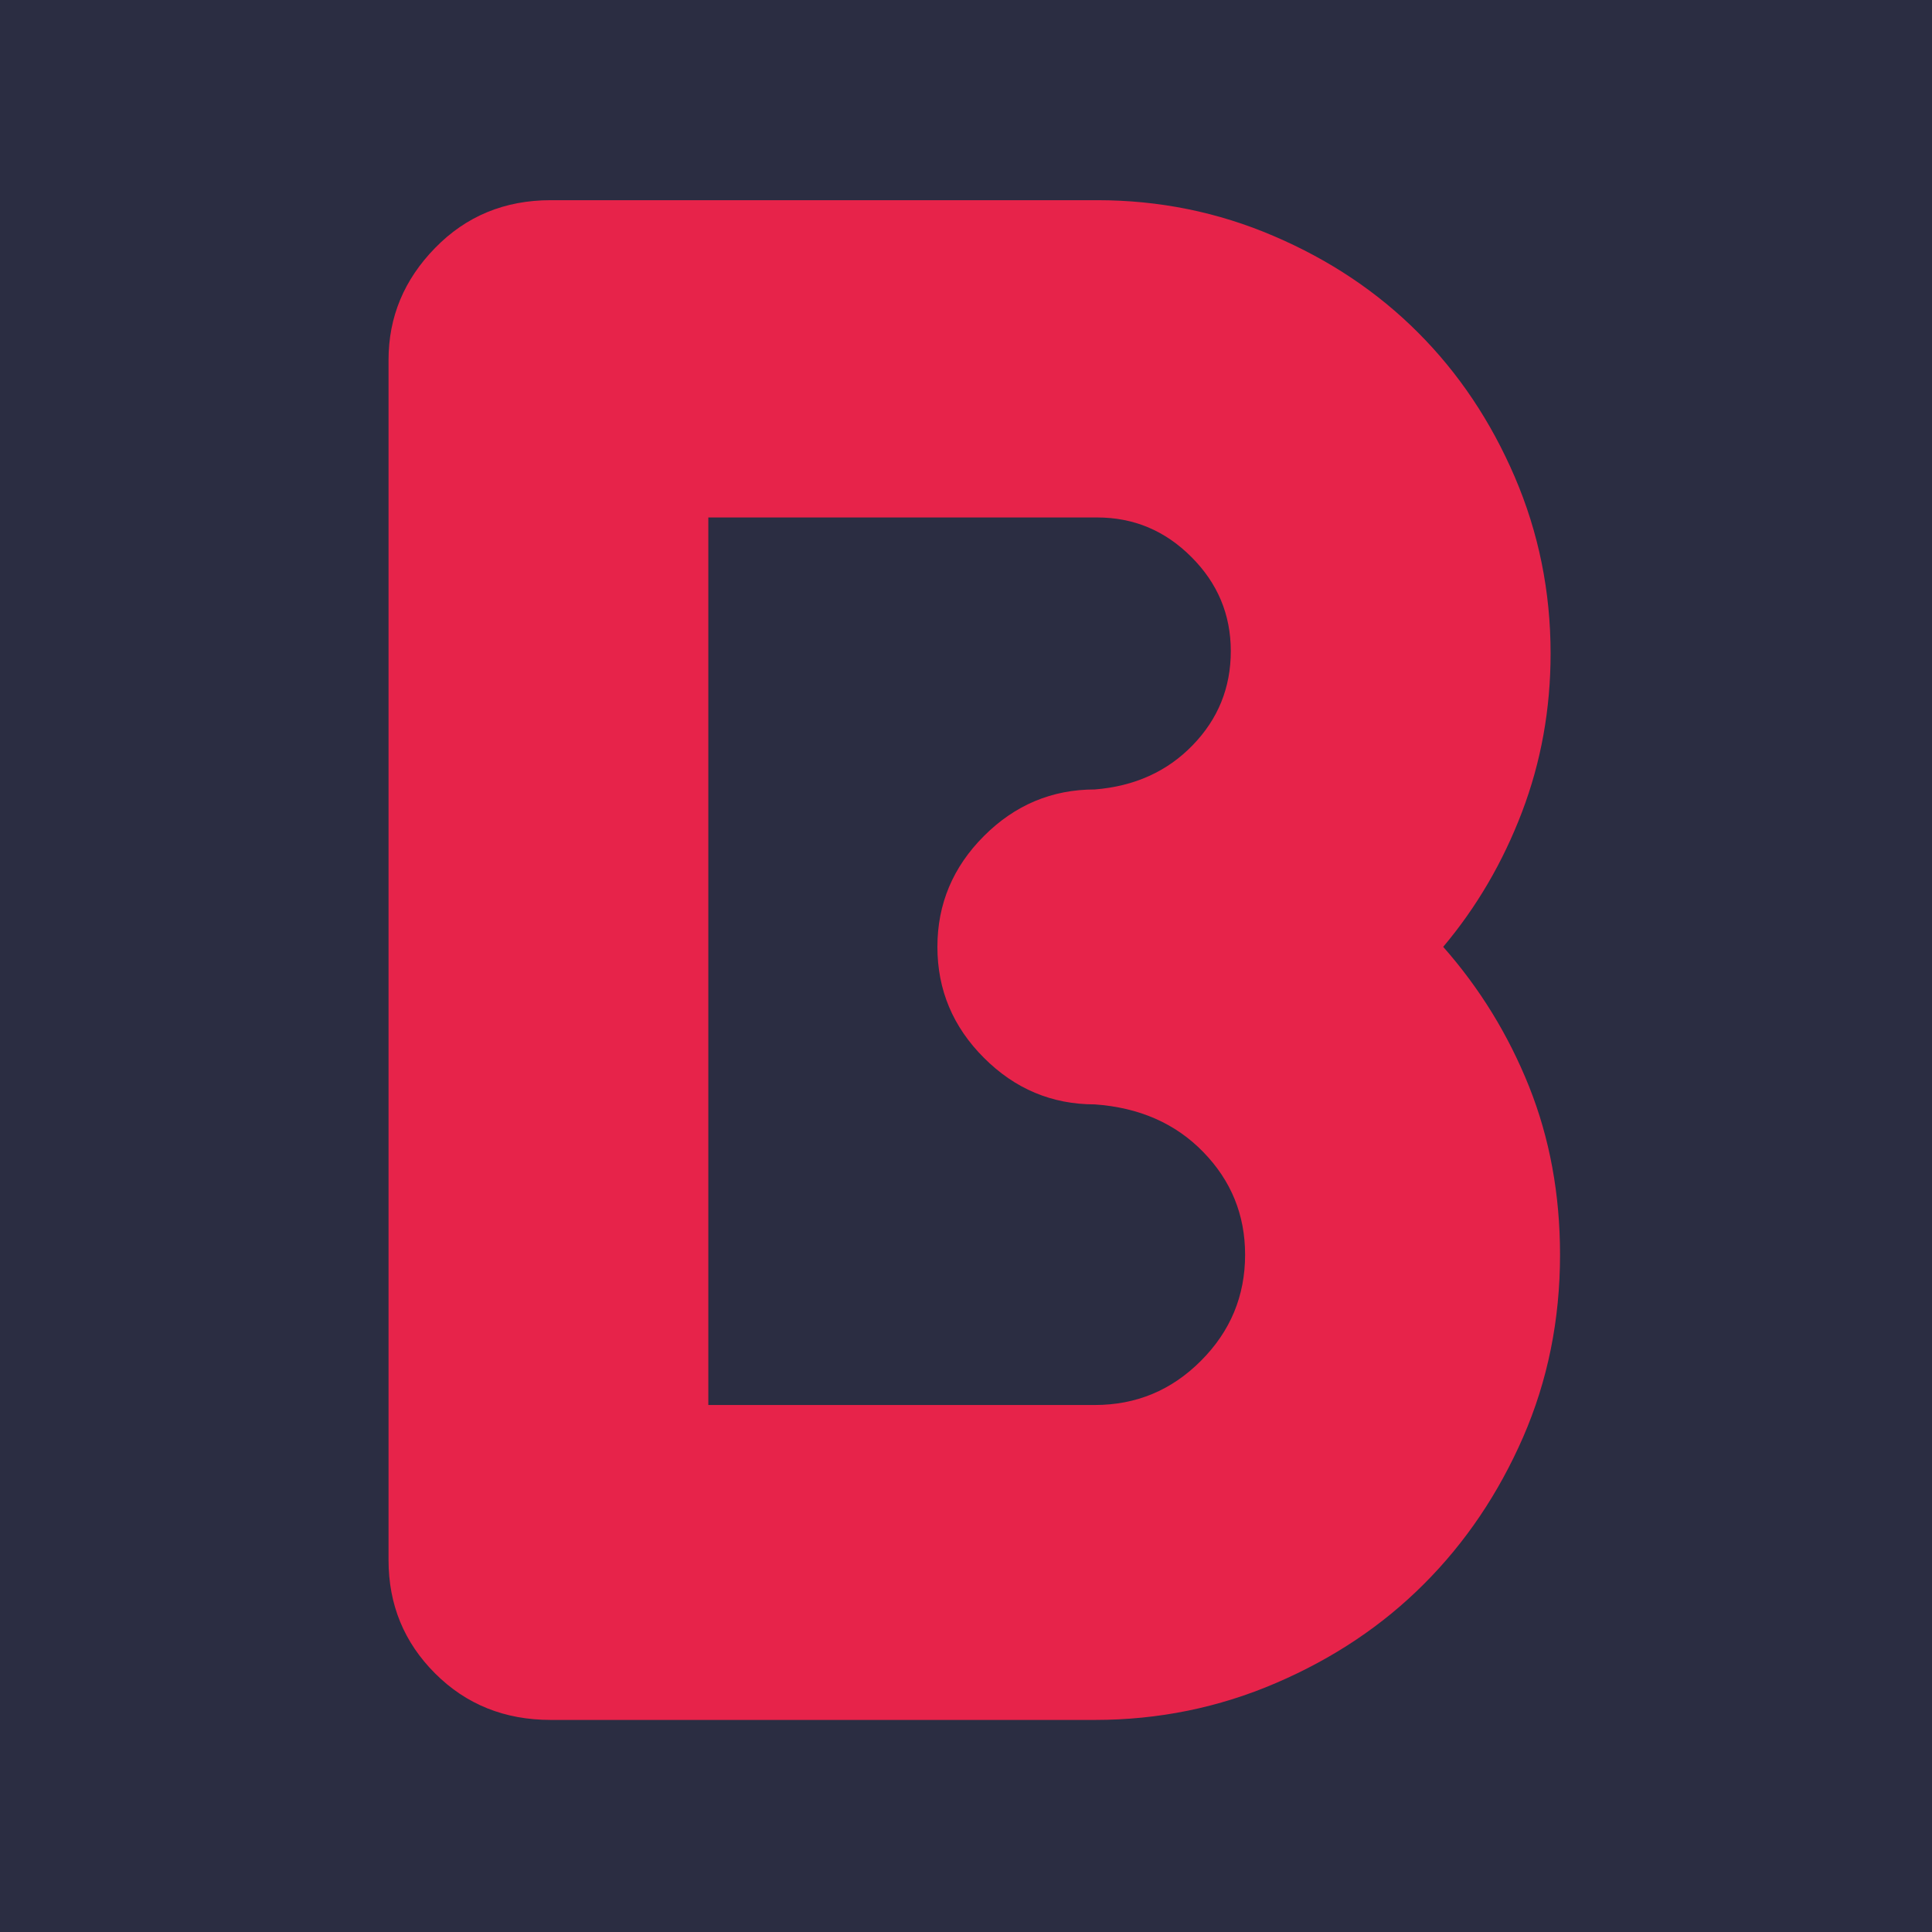
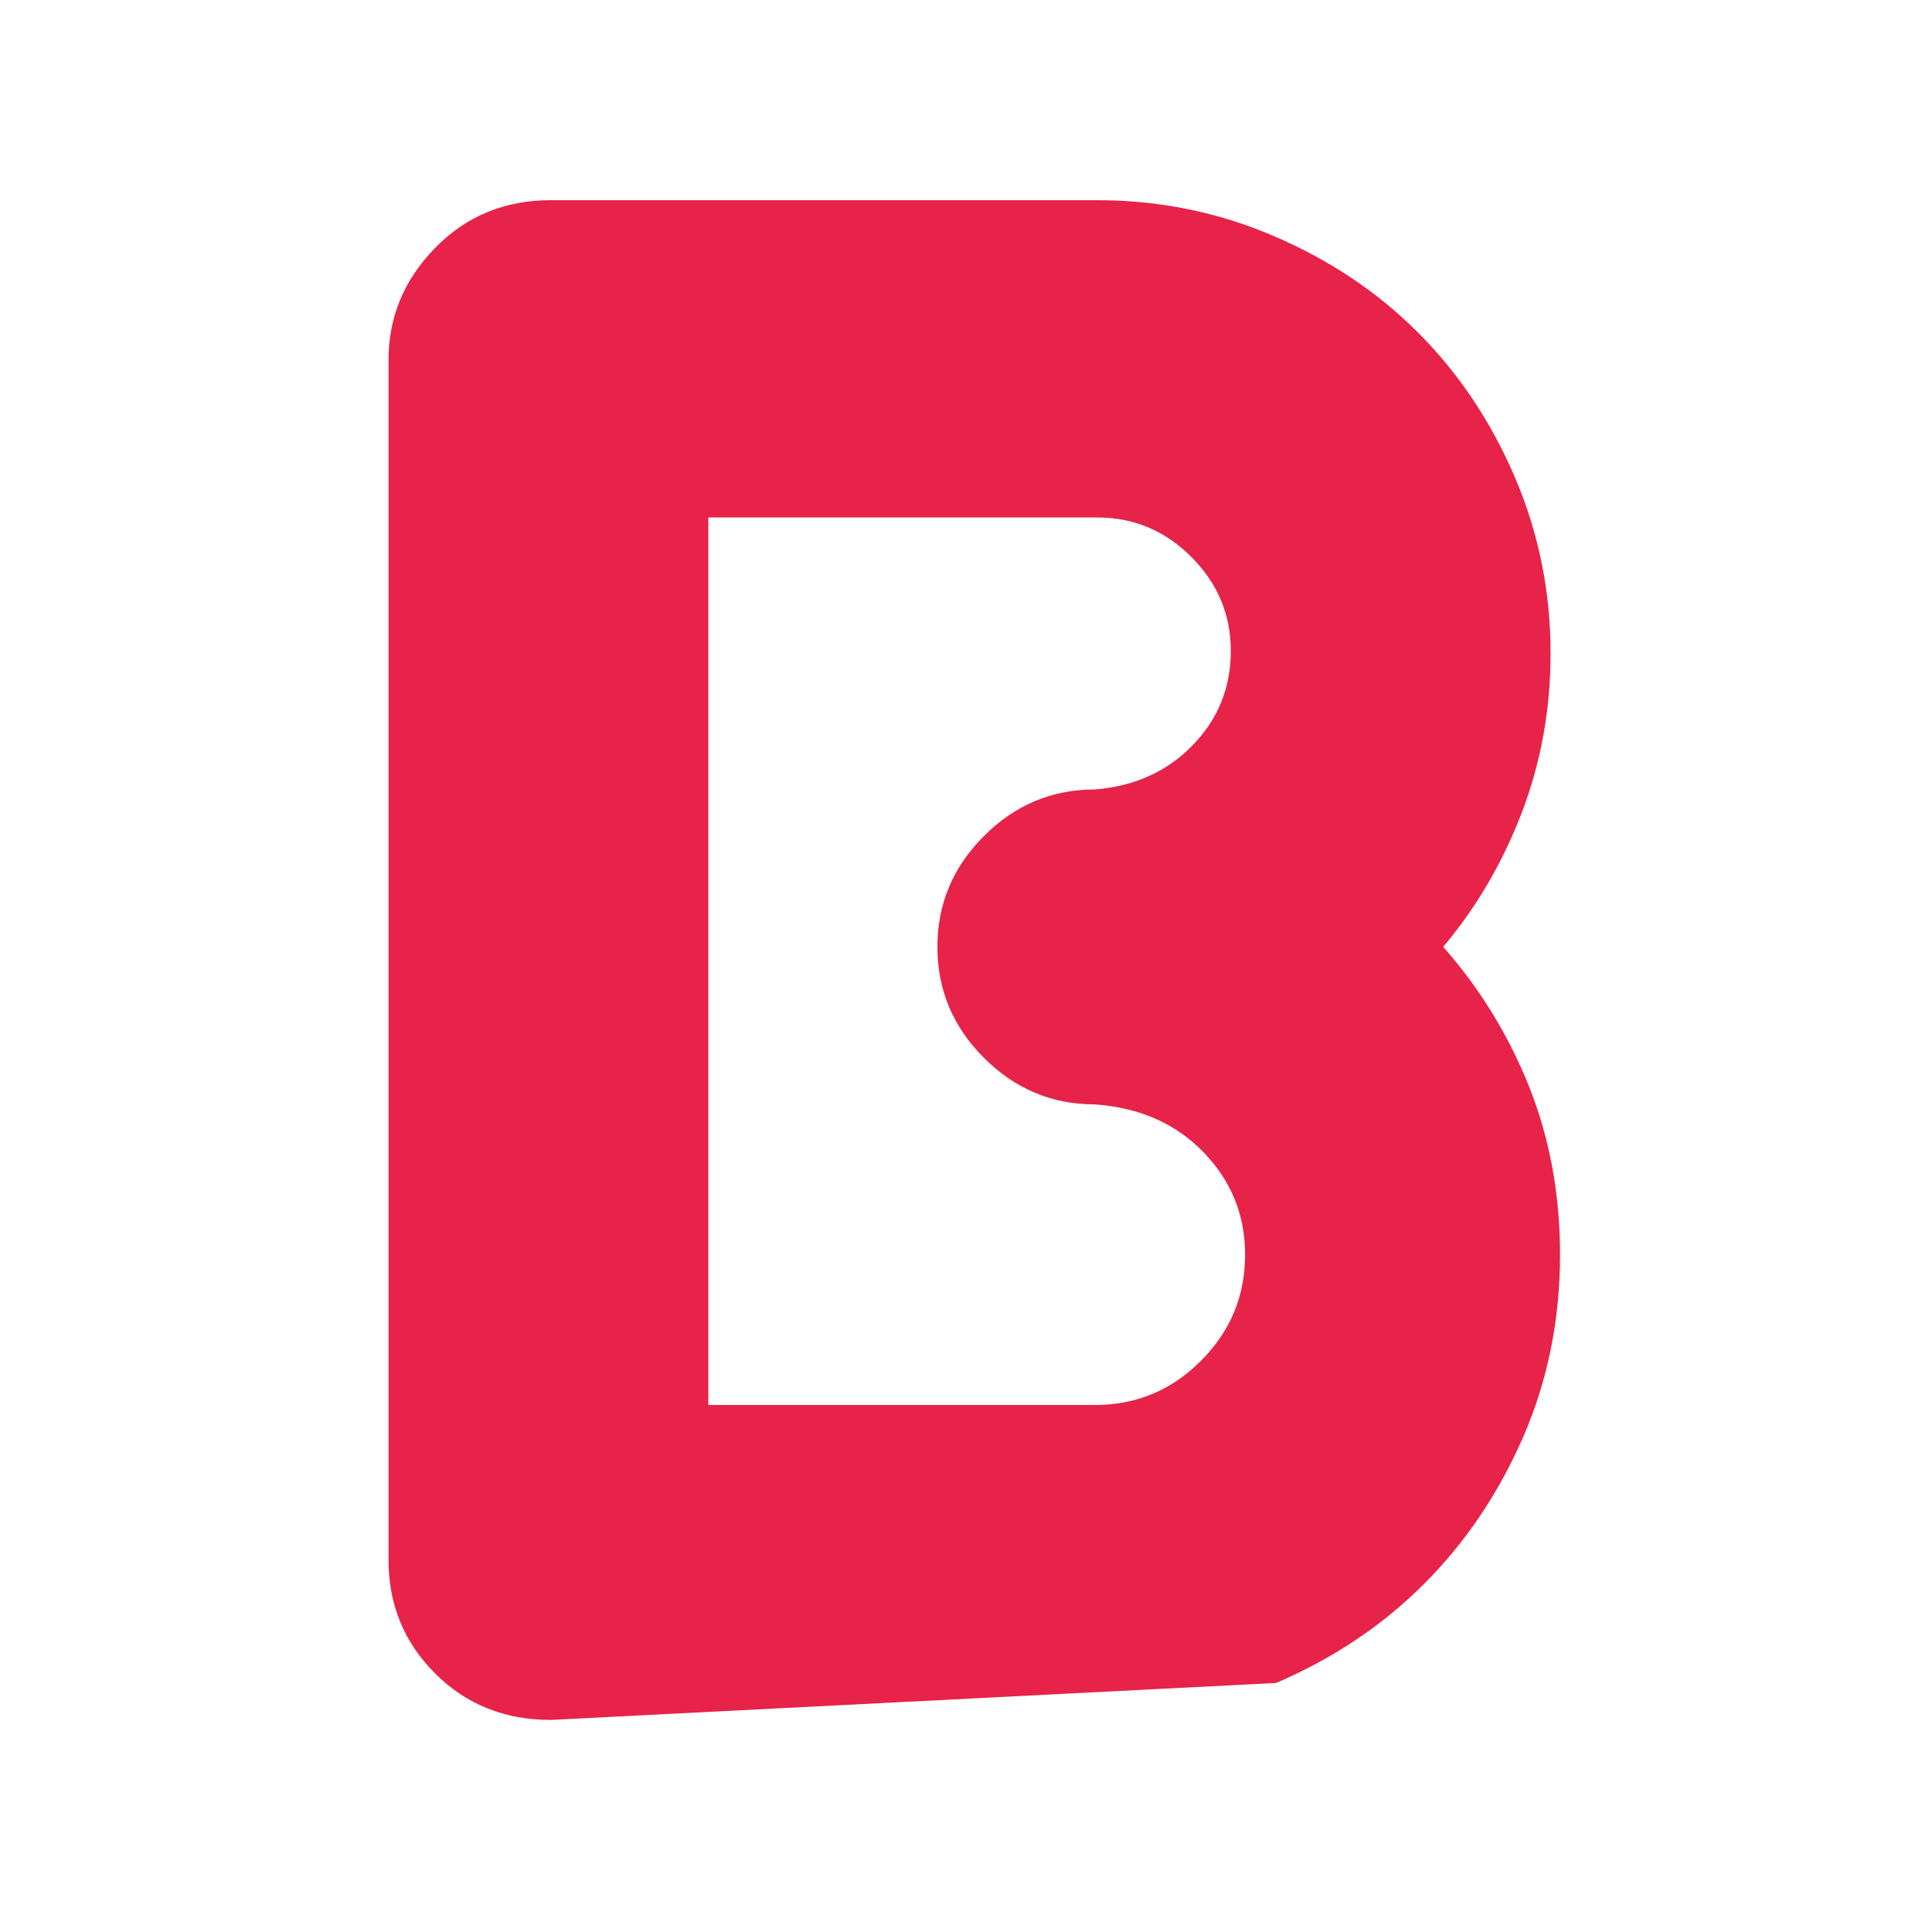
<svg xmlns="http://www.w3.org/2000/svg" width="256" zoomAndPan="magnify" viewBox="0 0 192 192" height="256" preserveAspectRatio="xMidYMid meet" version="1.0">
  <defs>
    <g />
  </defs>
-   <rect x="-19.2" width="230.4" fill="#ffffff" y="-19.2" height="230.4" fill-opacity="1" />
-   <rect x="-19.2" width="230.4" fill="#2b2d42" y="-19.2" height="230.4" fill-opacity="1" />
  <g fill="#e7234a" fill-opacity="1">
    <g transform="translate(29.846, 170.925)">
      <g>
-         <path d="M 79.188 -151.031 C 85.352 -151.031 91.203 -149.844 96.734 -147.469 C 102.273 -145.102 107.055 -141.906 111.078 -137.875 C 115.109 -133.844 118.312 -129.062 120.688 -123.531 C 123.062 -118 124.25 -112.148 124.25 -105.984 C 124.25 -100.453 123.301 -95.195 121.406 -90.219 C 119.508 -85.238 116.898 -80.773 113.578 -76.828 C 117.211 -72.711 120.055 -68.086 122.109 -62.953 C 124.16 -57.816 125.188 -52.242 125.188 -46.234 C 125.188 -39.754 123.961 -33.707 121.516 -28.094 C 119.066 -22.488 115.785 -17.629 111.672 -13.516 C 107.566 -9.398 102.664 -6.117 96.969 -3.672 C 91.281 -1.223 85.273 0 78.953 0 L 24.891 0 C 20.305 0 16.473 -1.539 13.391 -4.625 C 10.305 -7.707 8.766 -11.461 8.766 -15.891 L 8.766 -135.156 C 8.766 -139.414 10.305 -143.125 13.391 -146.281 C 16.473 -149.445 20.305 -151.031 24.891 -151.031 Z M 63.312 -76.828 C 63.312 -81.086 64.852 -84.758 67.938 -87.844 C 71.02 -90.926 74.691 -92.469 78.953 -92.469 C 82.91 -92.789 86.148 -94.254 88.672 -96.859 C 91.203 -99.461 92.469 -102.582 92.469 -106.219 C 92.469 -109.852 91.16 -112.973 88.547 -115.578 C 85.941 -118.191 82.82 -119.5 79.188 -119.5 L 40.547 -119.5 L 40.547 -31.297 L 78.953 -31.297 C 83.066 -31.297 86.582 -32.758 89.5 -35.688 C 92.426 -38.613 93.891 -42.129 93.891 -46.234 C 93.891 -50.191 92.504 -53.594 89.734 -56.438 C 86.973 -59.281 83.379 -60.859 78.953 -61.172 C 74.691 -61.172 71.02 -62.711 67.938 -65.797 C 64.852 -68.879 63.312 -72.555 63.312 -76.828 Z M 63.312 -76.828 " />
+         <path d="M 79.188 -151.031 C 85.352 -151.031 91.203 -149.844 96.734 -147.469 C 102.273 -145.102 107.055 -141.906 111.078 -137.875 C 115.109 -133.844 118.312 -129.062 120.688 -123.531 C 123.062 -118 124.25 -112.148 124.25 -105.984 C 124.25 -100.453 123.301 -95.195 121.406 -90.219 C 119.508 -85.238 116.898 -80.773 113.578 -76.828 C 117.211 -72.711 120.055 -68.086 122.109 -62.953 C 124.16 -57.816 125.188 -52.242 125.188 -46.234 C 125.188 -39.754 123.961 -33.707 121.516 -28.094 C 119.066 -22.488 115.785 -17.629 111.672 -13.516 C 107.566 -9.398 102.664 -6.117 96.969 -3.672 L 24.891 0 C 20.305 0 16.473 -1.539 13.391 -4.625 C 10.305 -7.707 8.766 -11.461 8.766 -15.891 L 8.766 -135.156 C 8.766 -139.414 10.305 -143.125 13.391 -146.281 C 16.473 -149.445 20.305 -151.031 24.891 -151.031 Z M 63.312 -76.828 C 63.312 -81.086 64.852 -84.758 67.938 -87.844 C 71.02 -90.926 74.691 -92.469 78.953 -92.469 C 82.91 -92.789 86.148 -94.254 88.672 -96.859 C 91.203 -99.461 92.469 -102.582 92.469 -106.219 C 92.469 -109.852 91.16 -112.973 88.547 -115.578 C 85.941 -118.191 82.82 -119.5 79.188 -119.5 L 40.547 -119.5 L 40.547 -31.297 L 78.953 -31.297 C 83.066 -31.297 86.582 -32.758 89.5 -35.688 C 92.426 -38.613 93.891 -42.129 93.891 -46.234 C 93.891 -50.191 92.504 -53.594 89.734 -56.438 C 86.973 -59.281 83.379 -60.859 78.953 -61.172 C 74.691 -61.172 71.02 -62.711 67.938 -65.797 C 64.852 -68.879 63.312 -72.555 63.312 -76.828 Z M 63.312 -76.828 " />
      </g>
    </g>
  </g>
</svg>